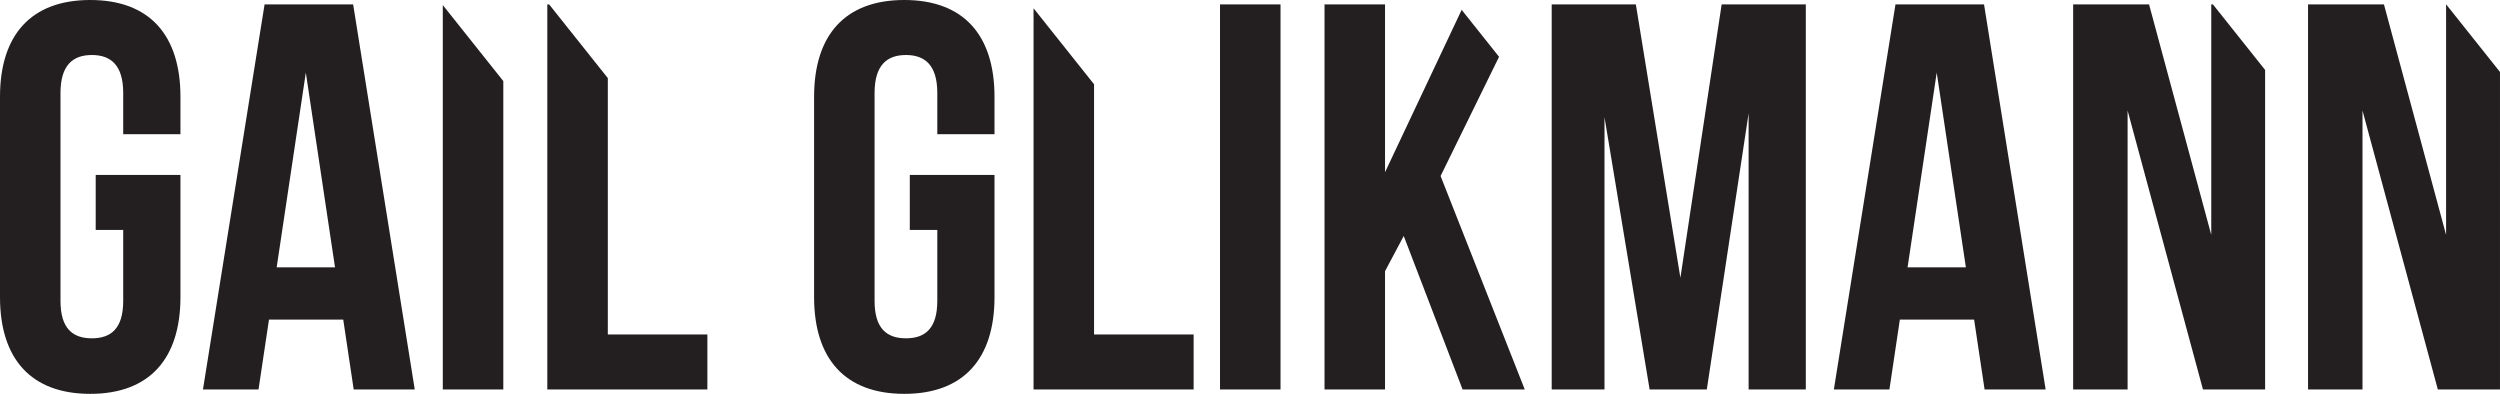
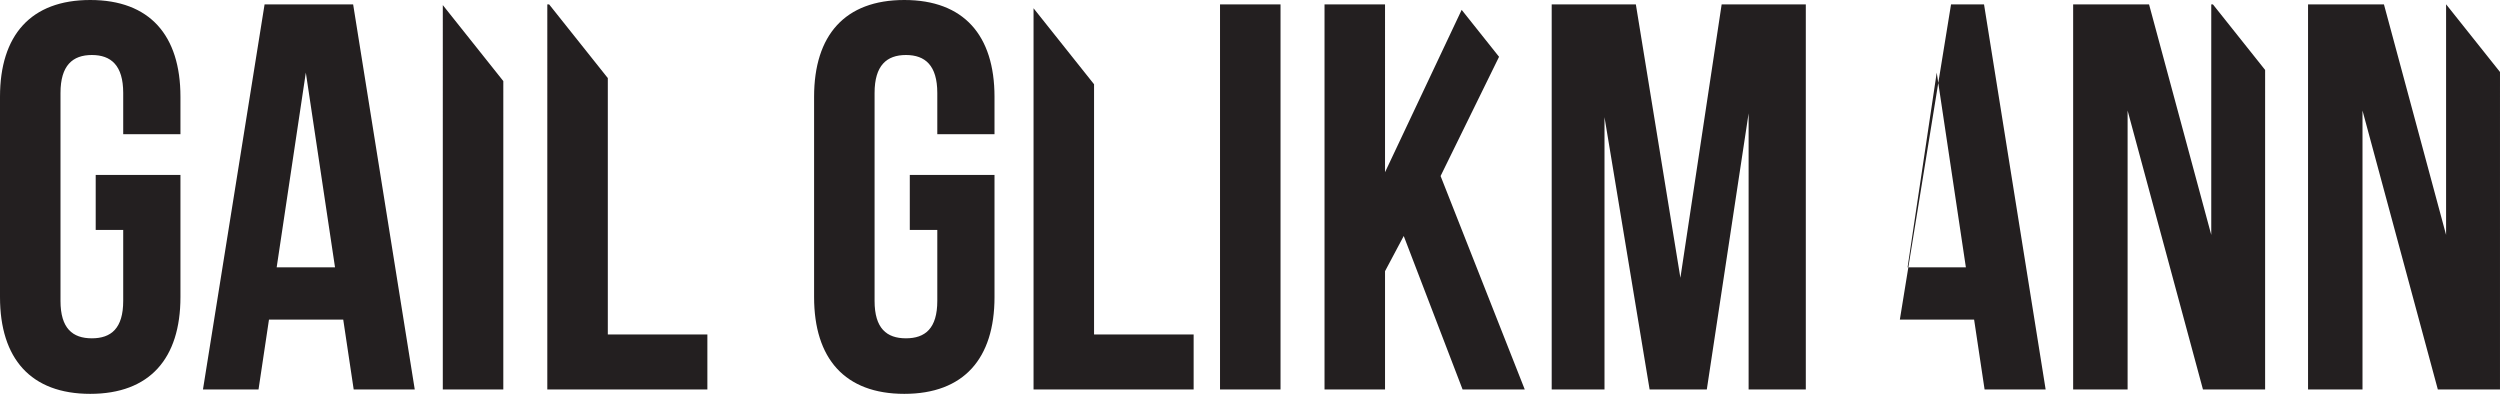
<svg xmlns="http://www.w3.org/2000/svg" id="Layer_1" data-name="Layer 1" viewBox="0 0 281.784 44.392">
  <defs>
    <style>
      .cls-1 {
        fill: #231f20;
      }
    </style>
  </defs>
  <title>Glikman</title>
-   <path class="cls-1" d="M42.2,55.183V41.419H32.648v6.2h3.1v8c0,3.1-1.364,4.216-3.534,4.216s-3.534-1.116-3.534-4.216V32.181c0-3.1,1.364-4.278,3.534-4.278s3.534,1.178,3.534,4.278v4.65H42.2V32.615c0-6.944-3.472-10.912-10.168-10.912S21.861,25.671,21.861,32.615V55.183c0,6.944,3.472,10.912,10.168,10.912S42.2,62.127,42.2,55.183m17.422-3.348H53.046l3.286-21.948ZM61.727,65.6h6.882L61.665,22.2H51.682L44.738,65.6H51l1.178-7.874h8.37Zm10.044,0h6.82V30.842l-6.82-8.566Zm11.779,0h18.042V59.4H90.37V30.505L83.757,22.2h-.207Zm50.406-10.416V41.419h-9.549v6.2h3.1v8c0,3.1-1.364,4.216-3.534,4.216s-3.535-1.116-3.535-4.216V32.181c0-3.1,1.364-4.278,3.535-4.278s3.534,1.178,3.534,4.278v4.65h6.448V32.615c0-6.944-3.472-10.912-10.168-10.912S113.62,25.671,113.62,32.615V55.183c0,6.944,3.472,10.912,10.168,10.912s10.168-3.968,10.168-10.912m4.4,10.416H156.4V59.4H145.176V31.2l-6.82-8.566Zm21.018,0h6.82V22.2h-6.82Zm34.347,0-9.486-24.056,6.59-13.438-4.214-5.292-8.638,18.3V22.2h-6.82V65.6h6.82V52.269l2.108-3.968,6.634,17.3Zm25.233,0H225.4V22.2h-9.486l-4.65,30.814L206.244,22.2h-9.486V65.6h5.952V34.909l5.084,30.69h6.448l4.712-31.124Zm24.489-13.764h-6.572l3.286-21.948ZM245.551,65.6h6.882l-6.944-43.4h-9.982l-6.944,43.4h6.262L236,57.725h8.37Zm24.614,0h7.006V29.587L271.289,22.2H271.1V48.177L264.089,22.2h-8.556V65.6h6.138V34.165Zm20.4-43.4h-8.556V65.6h6.138V34.165L296.638,65.6h7.006V29.816L297.58,22.2h-.012V48.177Z" transform="translate(-21.861 -21.703)" />
+   <path class="cls-1" d="M42.2,55.183V41.419H32.648v6.2h3.1v8c0,3.1-1.364,4.216-3.534,4.216s-3.534-1.116-3.534-4.216V32.181c0-3.1,1.364-4.278,3.534-4.278s3.534,1.178,3.534,4.278v4.65H42.2V32.615c0-6.944-3.472-10.912-10.168-10.912S21.861,25.671,21.861,32.615V55.183c0,6.944,3.472,10.912,10.168,10.912S42.2,62.127,42.2,55.183m17.422-3.348H53.046l3.286-21.948ZM61.727,65.6h6.882L61.665,22.2H51.682L44.738,65.6H51l1.178-7.874h8.37Zm10.044,0h6.82V30.842l-6.82-8.566Zm11.779,0h18.042V59.4H90.37V30.505L83.757,22.2h-.207Zm50.406-10.416V41.419h-9.549v6.2h3.1v8c0,3.1-1.364,4.216-3.534,4.216s-3.535-1.116-3.535-4.216V32.181c0-3.1,1.364-4.278,3.535-4.278s3.534,1.178,3.534,4.278v4.65h6.448V32.615c0-6.944-3.472-10.912-10.168-10.912S113.62,25.671,113.62,32.615V55.183c0,6.944,3.472,10.912,10.168,10.912s10.168-3.968,10.168-10.912m4.4,10.416H156.4V59.4H145.176V31.2l-6.82-8.566Zm21.018,0h6.82V22.2h-6.82Zm34.347,0-9.486-24.056,6.59-13.438-4.214-5.292-8.638,18.3V22.2h-6.82V65.6h6.82V52.269l2.108-3.968,6.634,17.3Zm25.233,0H225.4V22.2h-9.486l-4.65,30.814L206.244,22.2h-9.486V65.6h5.952V34.909l5.084,30.69h6.448l4.712-31.124Zm24.489-13.764h-6.572l3.286-21.948ZM245.551,65.6h6.882l-6.944-43.4h-9.982h6.262L236,57.725h8.37Zm24.614,0h7.006V29.587L271.289,22.2H271.1V48.177L264.089,22.2h-8.556V65.6h6.138V34.165Zm20.4-43.4h-8.556V65.6h6.138V34.165L296.638,65.6h7.006V29.816L297.58,22.2h-.012V48.177Z" transform="translate(-21.861 -21.703)" />
</svg>